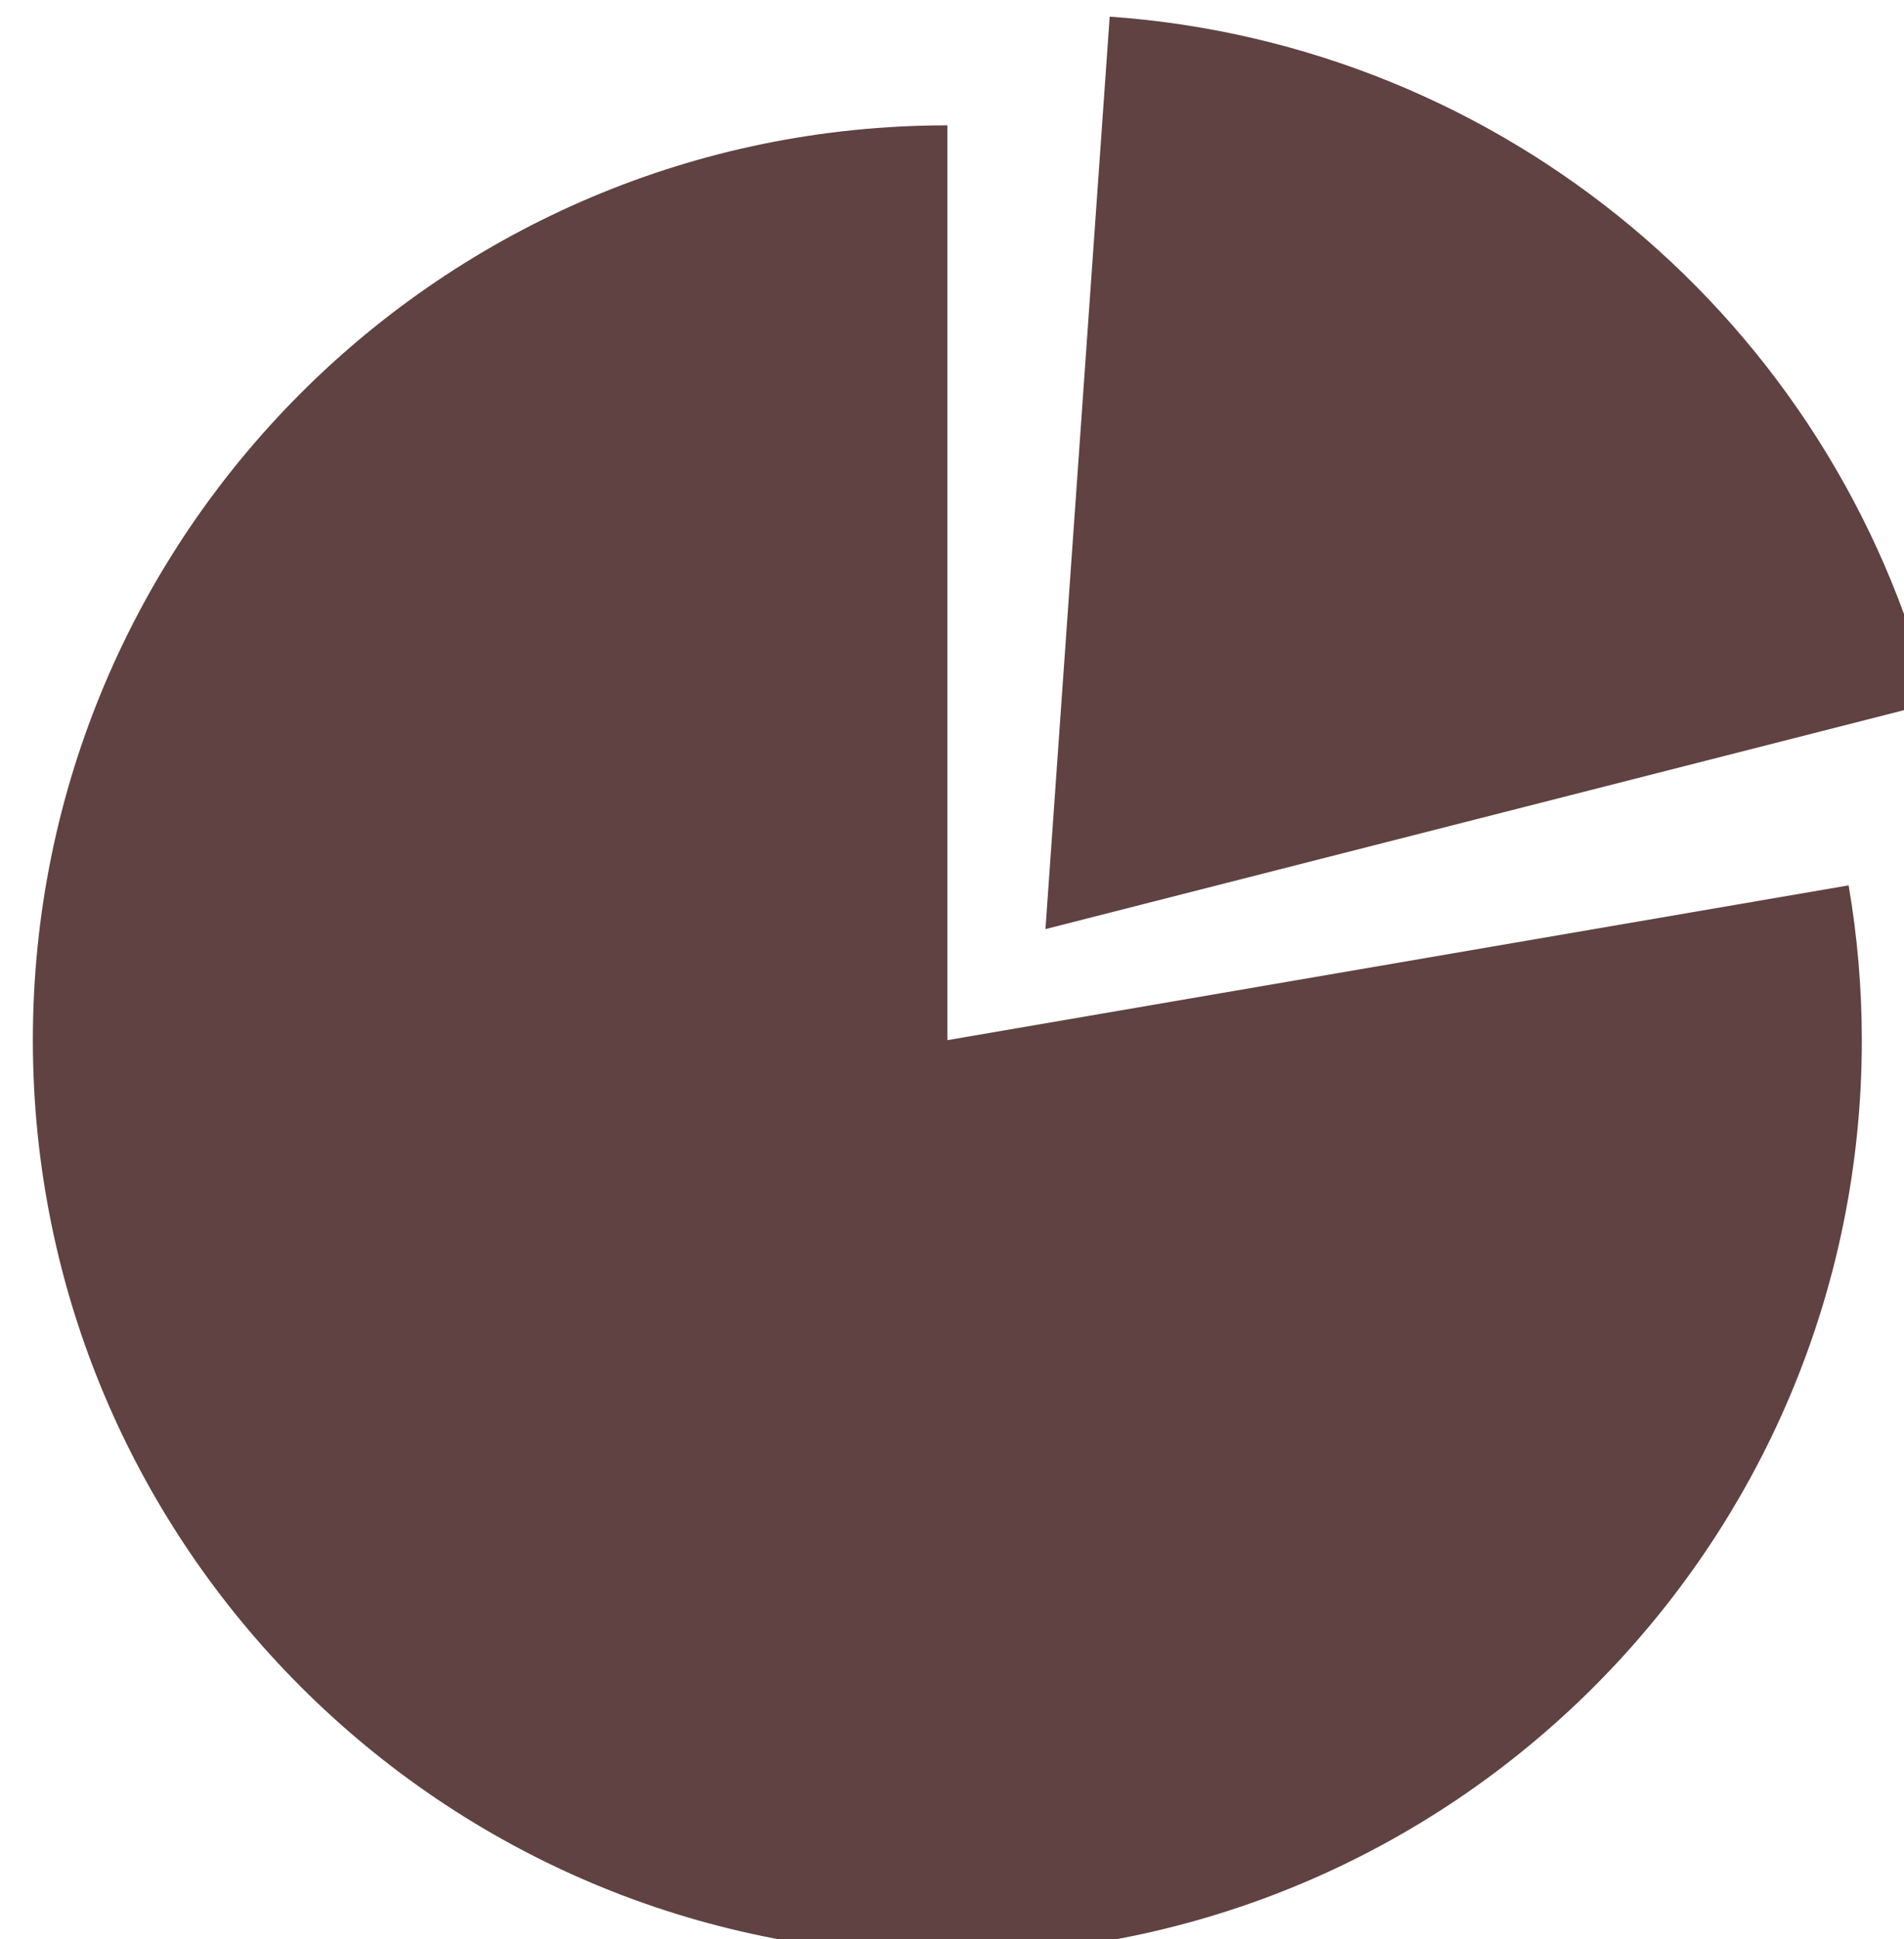
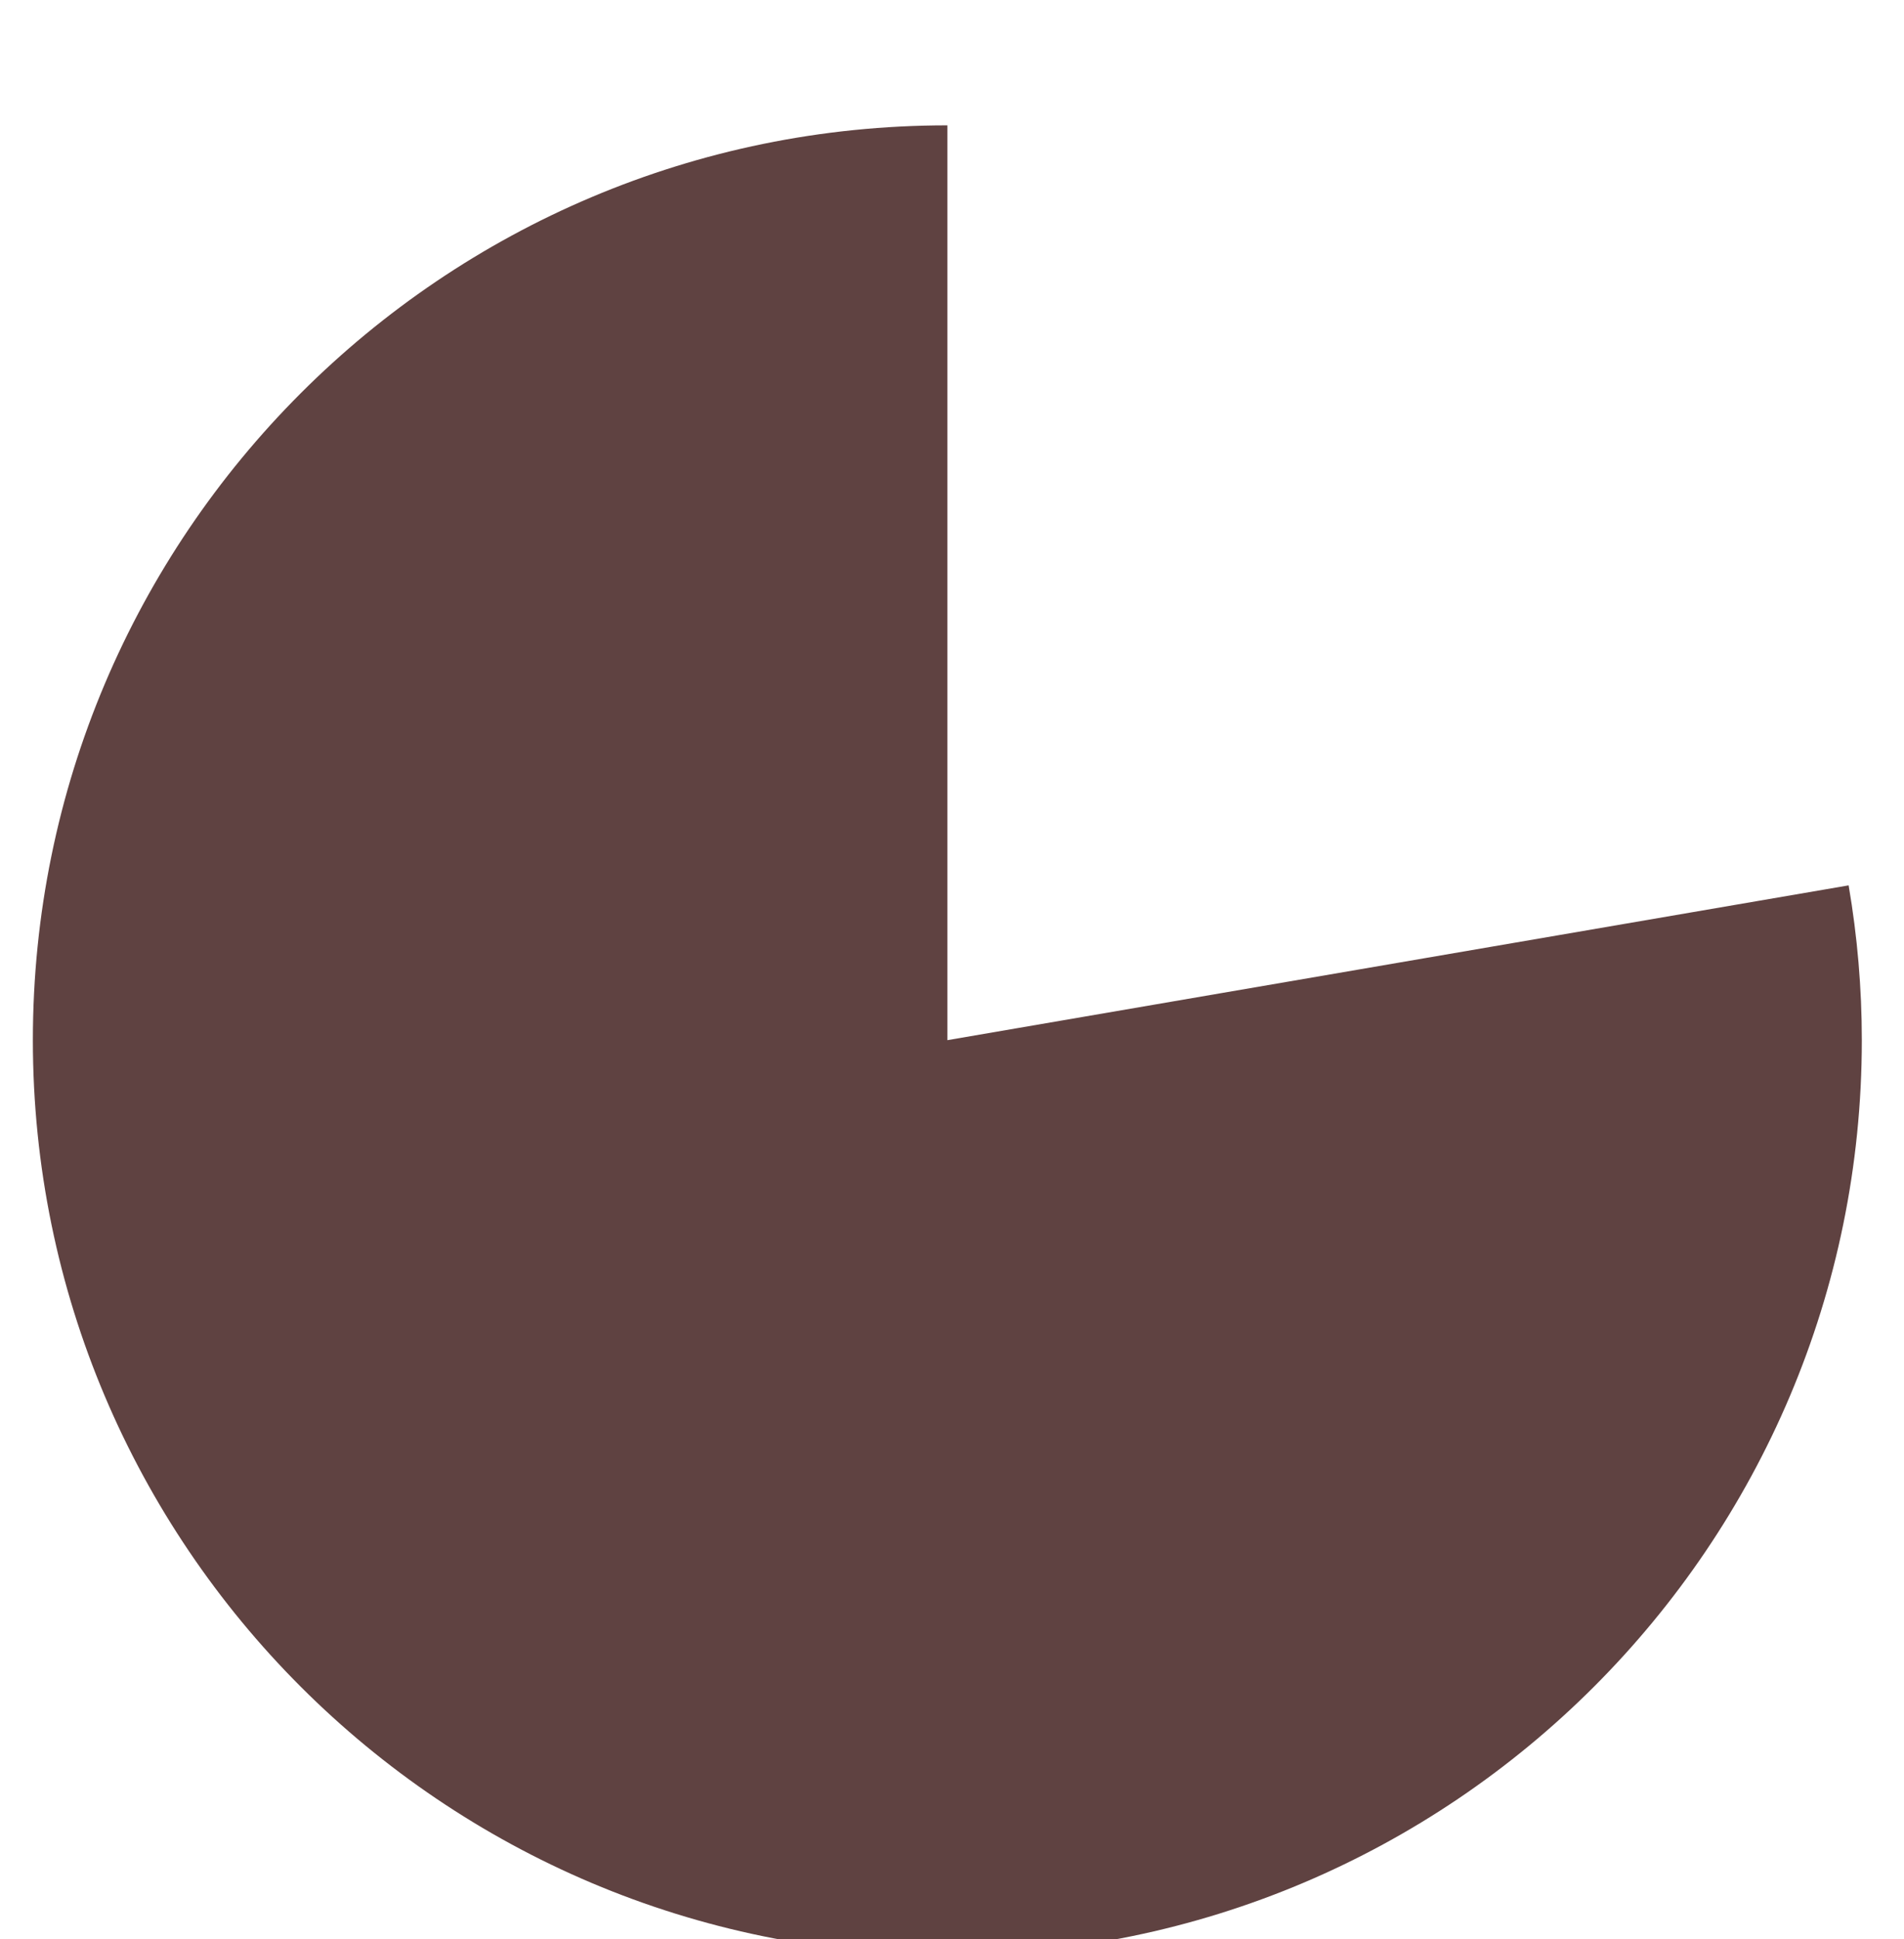
<svg xmlns="http://www.w3.org/2000/svg" width="100%" height="100%" viewBox="0 0 55 56" version="1.1" xml:space="preserve" style="fill-rule:evenodd;clip-rule:evenodd;stroke-linejoin:round;stroke-miterlimit:2;">
  <g transform="matrix(0.443,0,0,0.443,-1538.13,-884.498)">
    <g>
      <g transform="matrix(0.247,0.969,-0.969,0.247,4667.8,-1877.04)">
-         <path d="M3533.85,2004.78C3508.14,2004.78 3485.33,2021.26 3477.25,2045.66L3533.85,2064.41L3533.85,2004.78Z" style="fill:rgb(95,66,65);" />
-       </g>
+         </g>
      <path d="M3533.85,2004.78C3500.92,2004.78 3474.22,2031.47 3474.22,2064.41C3474.22,2097.32 3500.94,2124.03 3533.85,2124.03C3566.76,2124.03 3593.48,2097.32 3593.48,2064.41C3593.48,2061.03 3593.19,2057.65 3592.62,2054.32L3533.85,2064.41L3533.85,2004.78Z" style="fill:rgb(95,66,65);" />
    </g>
  </g>
</svg>